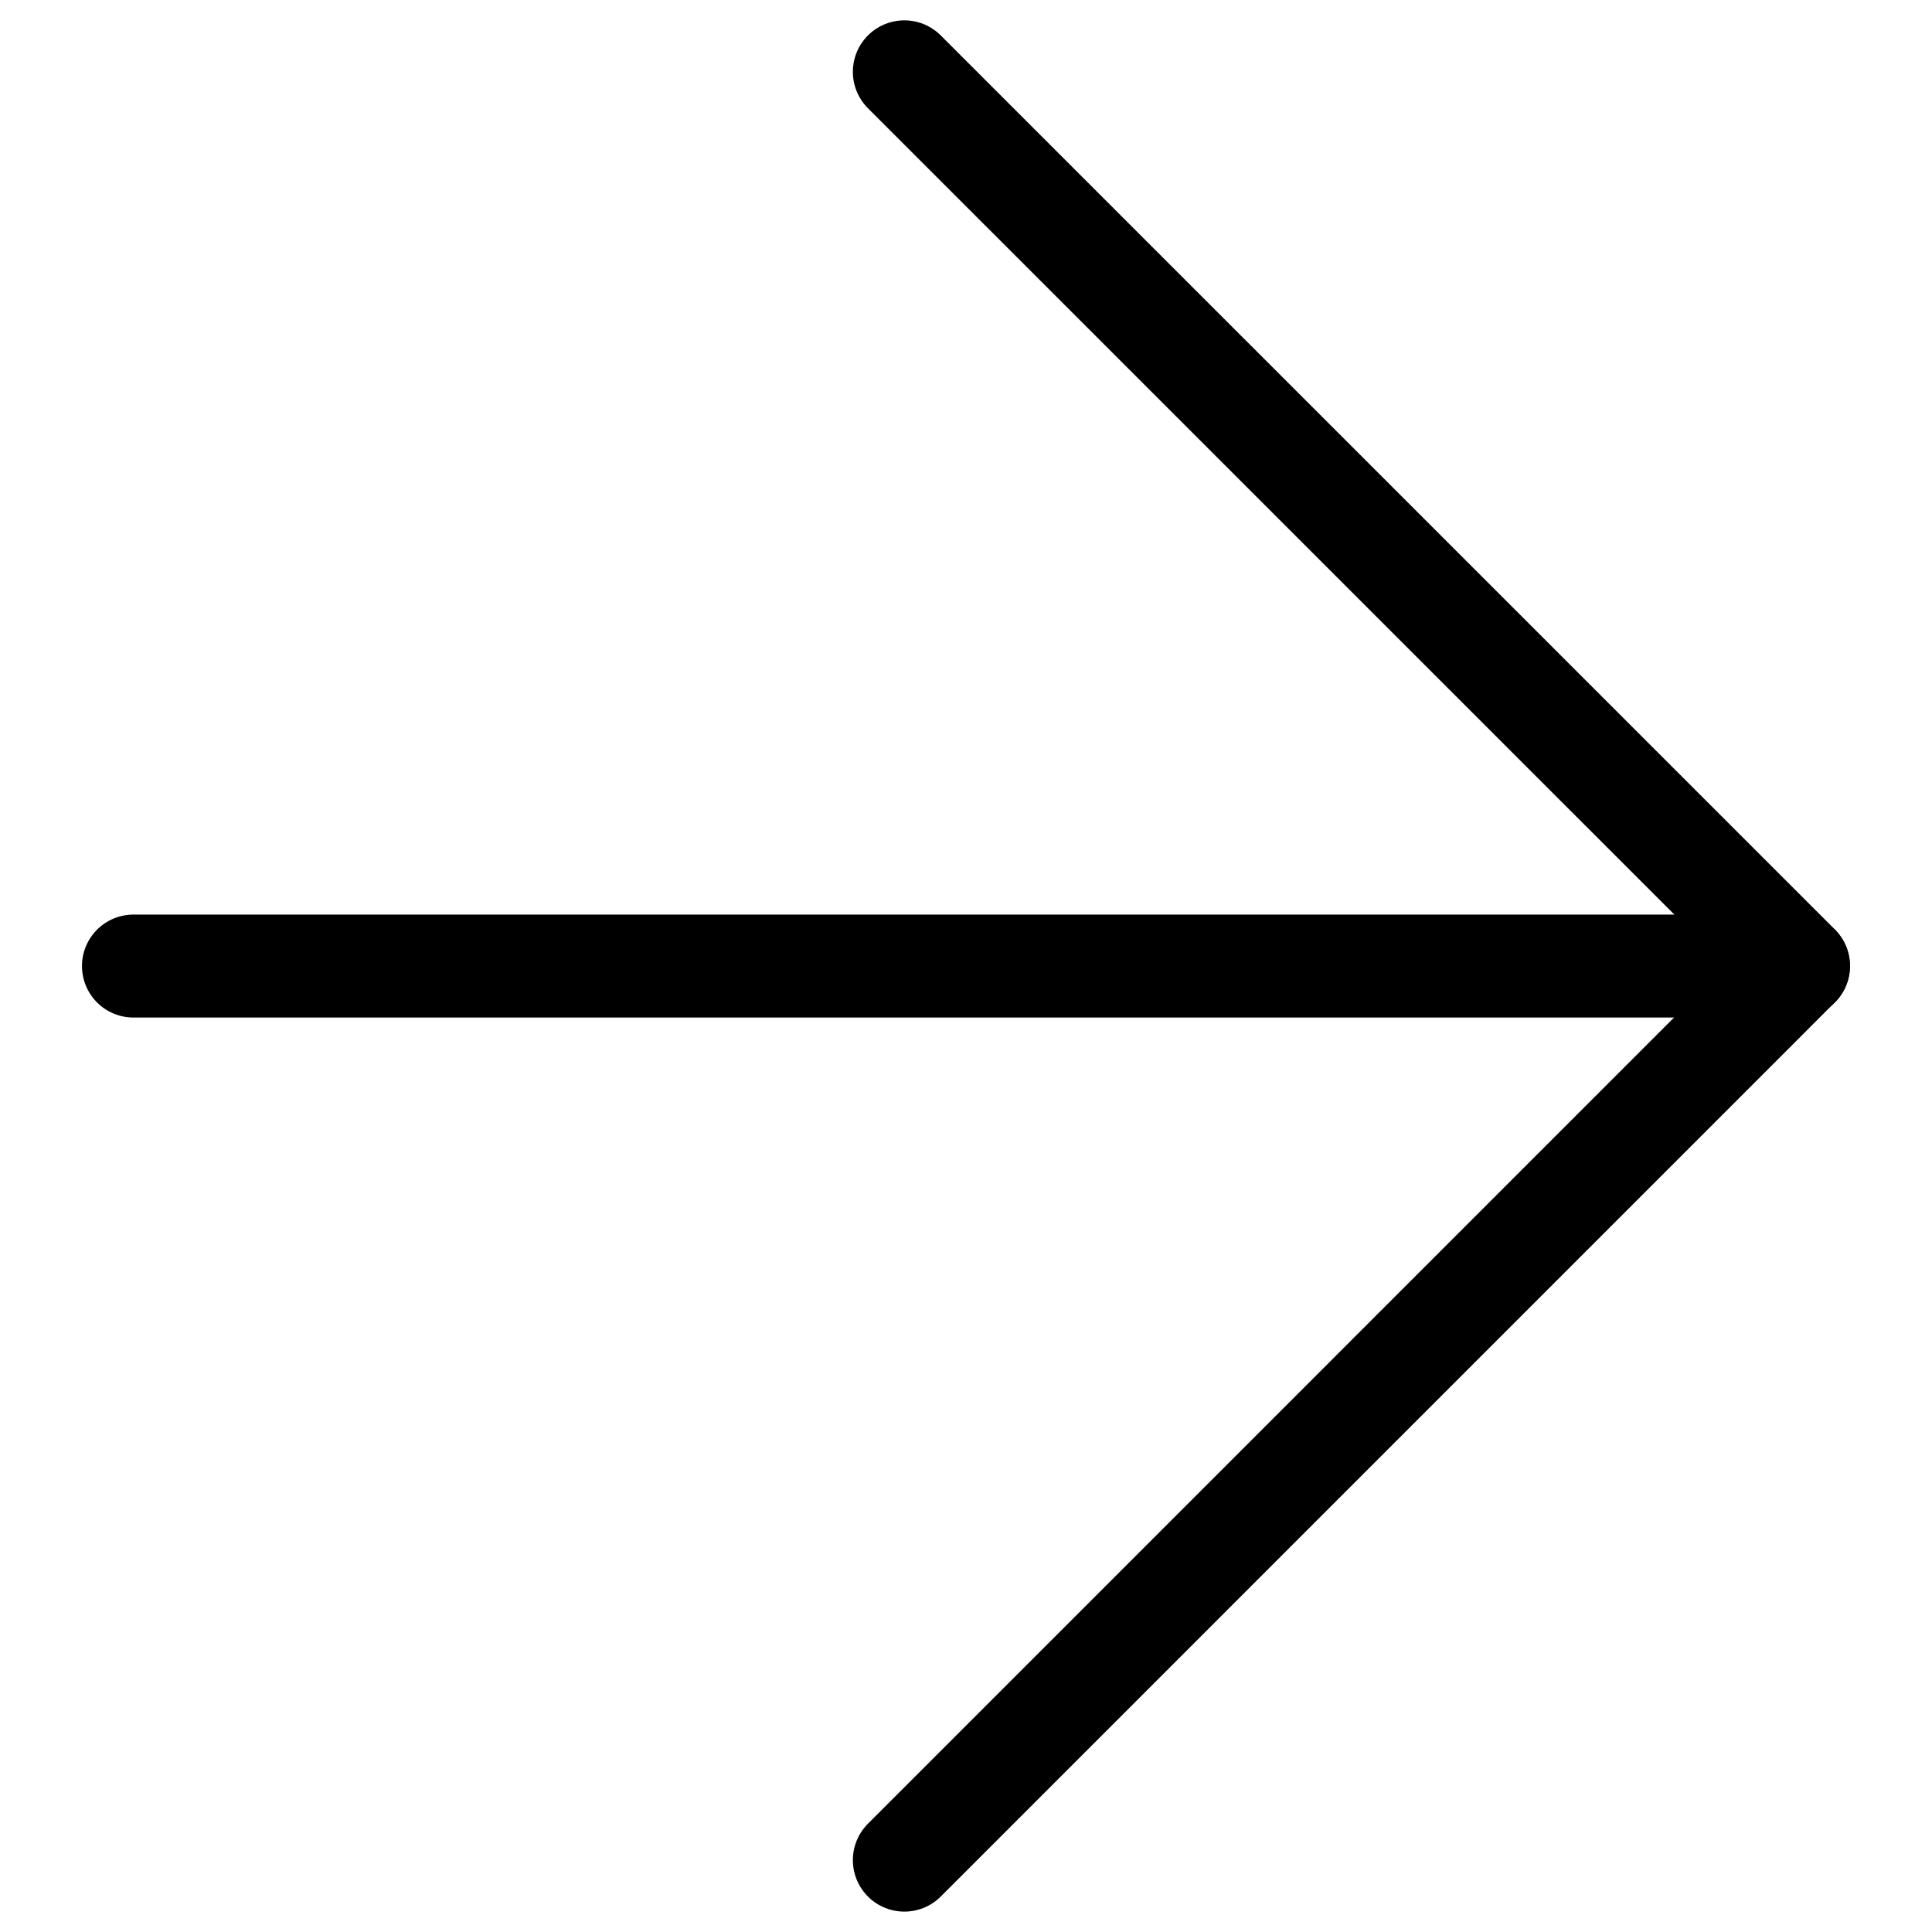
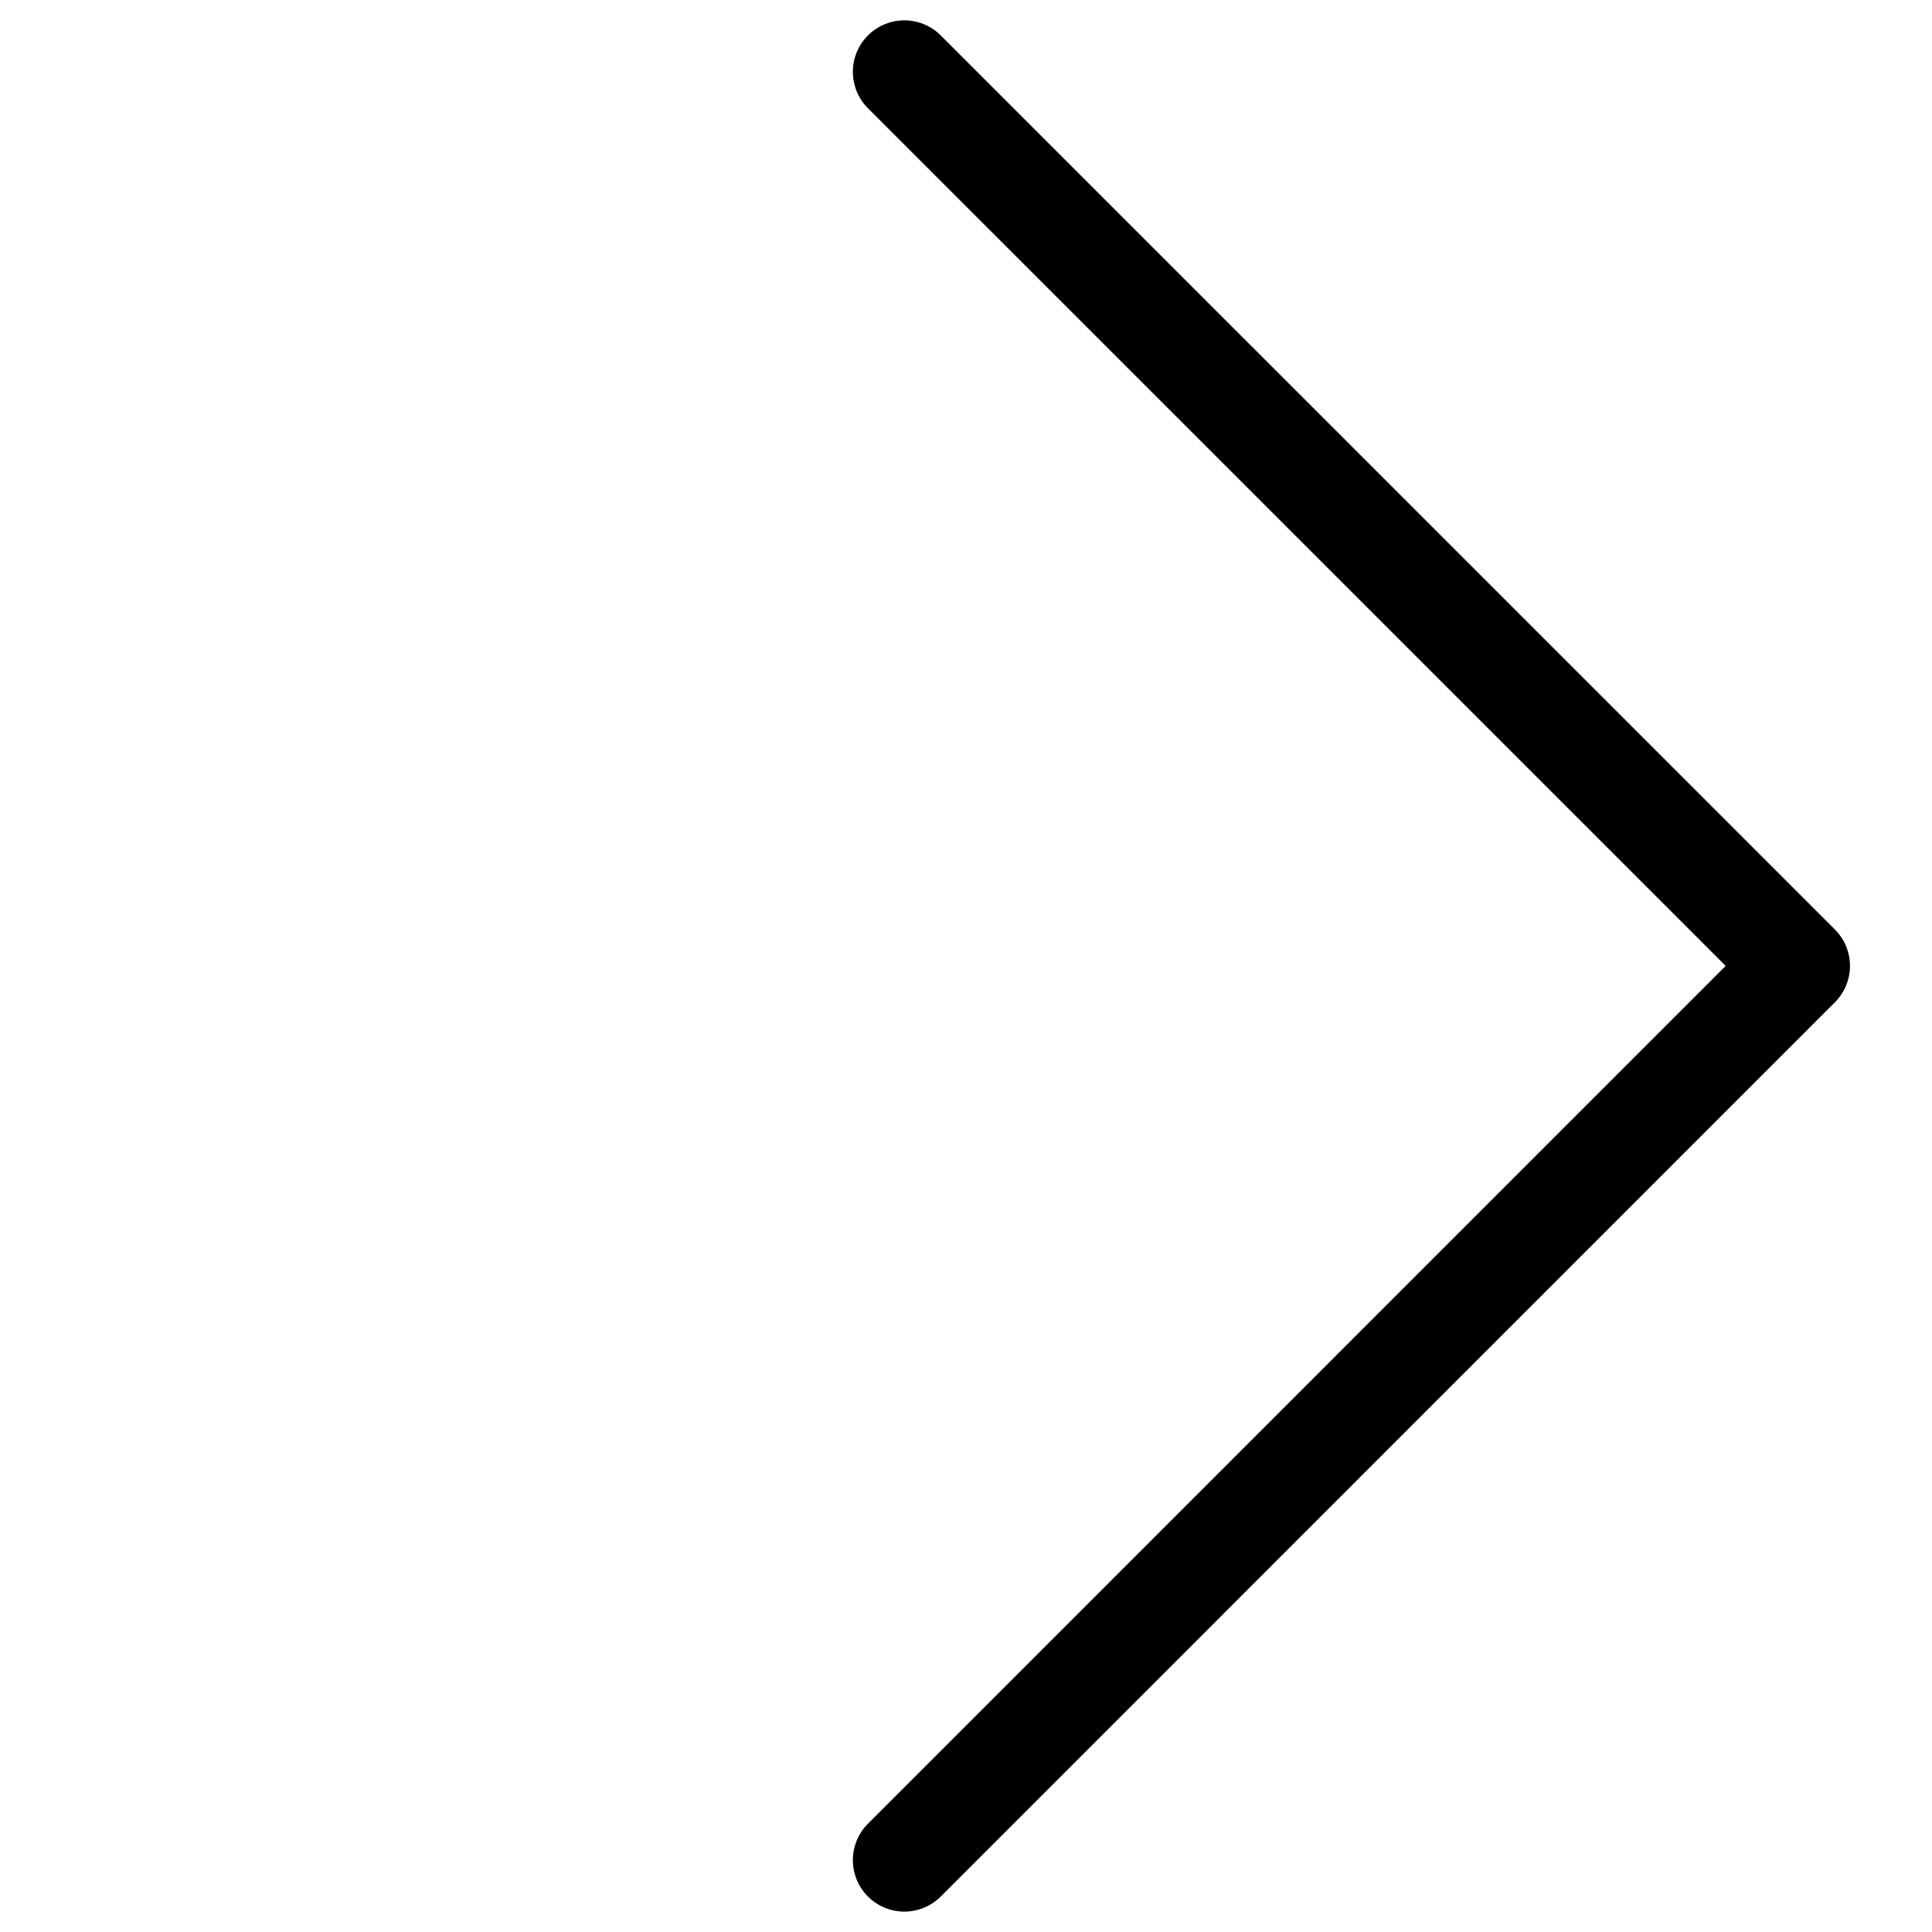
<svg xmlns="http://www.w3.org/2000/svg" width="800px" height="800px" version="1.1" viewBox="144 144 512 512">
  <g fill="none" stroke="#000000" stroke-linecap="round" stroke-linejoin="round" stroke-miterlimit="10" stroke-width="1.3">
    <path transform="matrix(20.992 0 0 20.992 148.09 148.09)" d="m11.222 0.712 11.288 11.287-11.288 11.289" />
-     <path transform="matrix(20.992 0 0 20.992 148.09 148.09)" d="m1.49 12.001h21.02" />
  </g>
</svg>